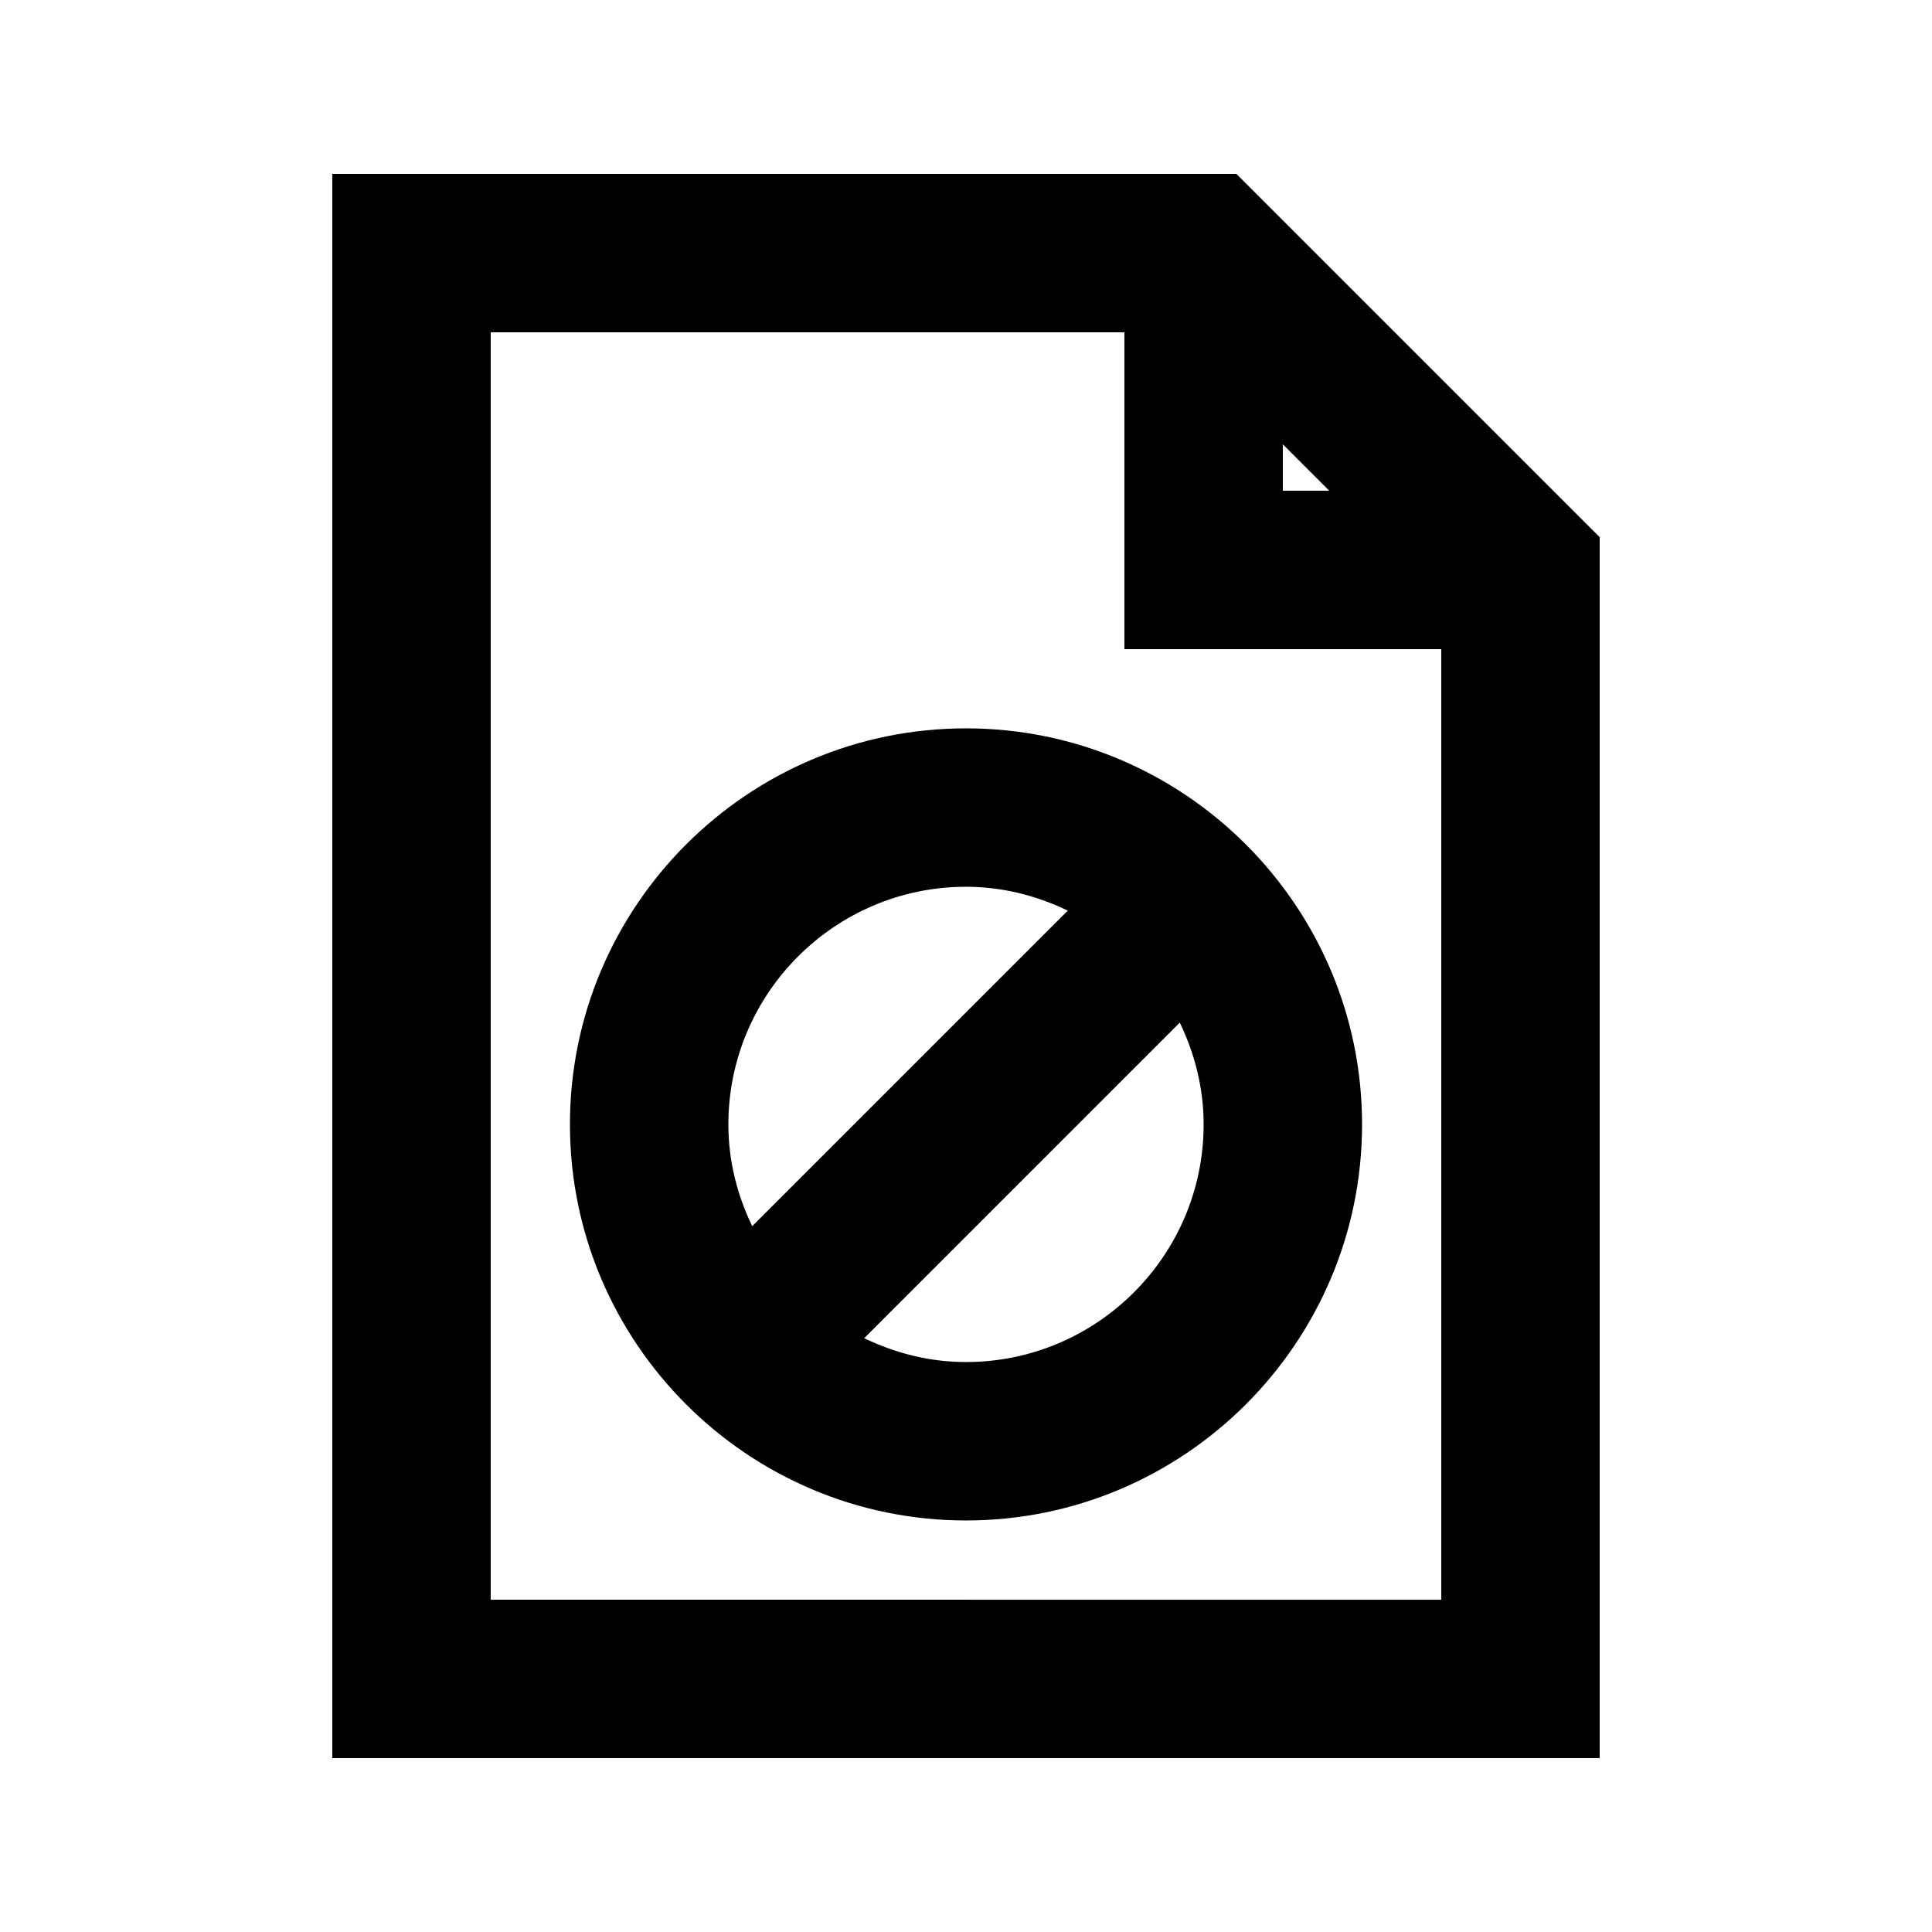
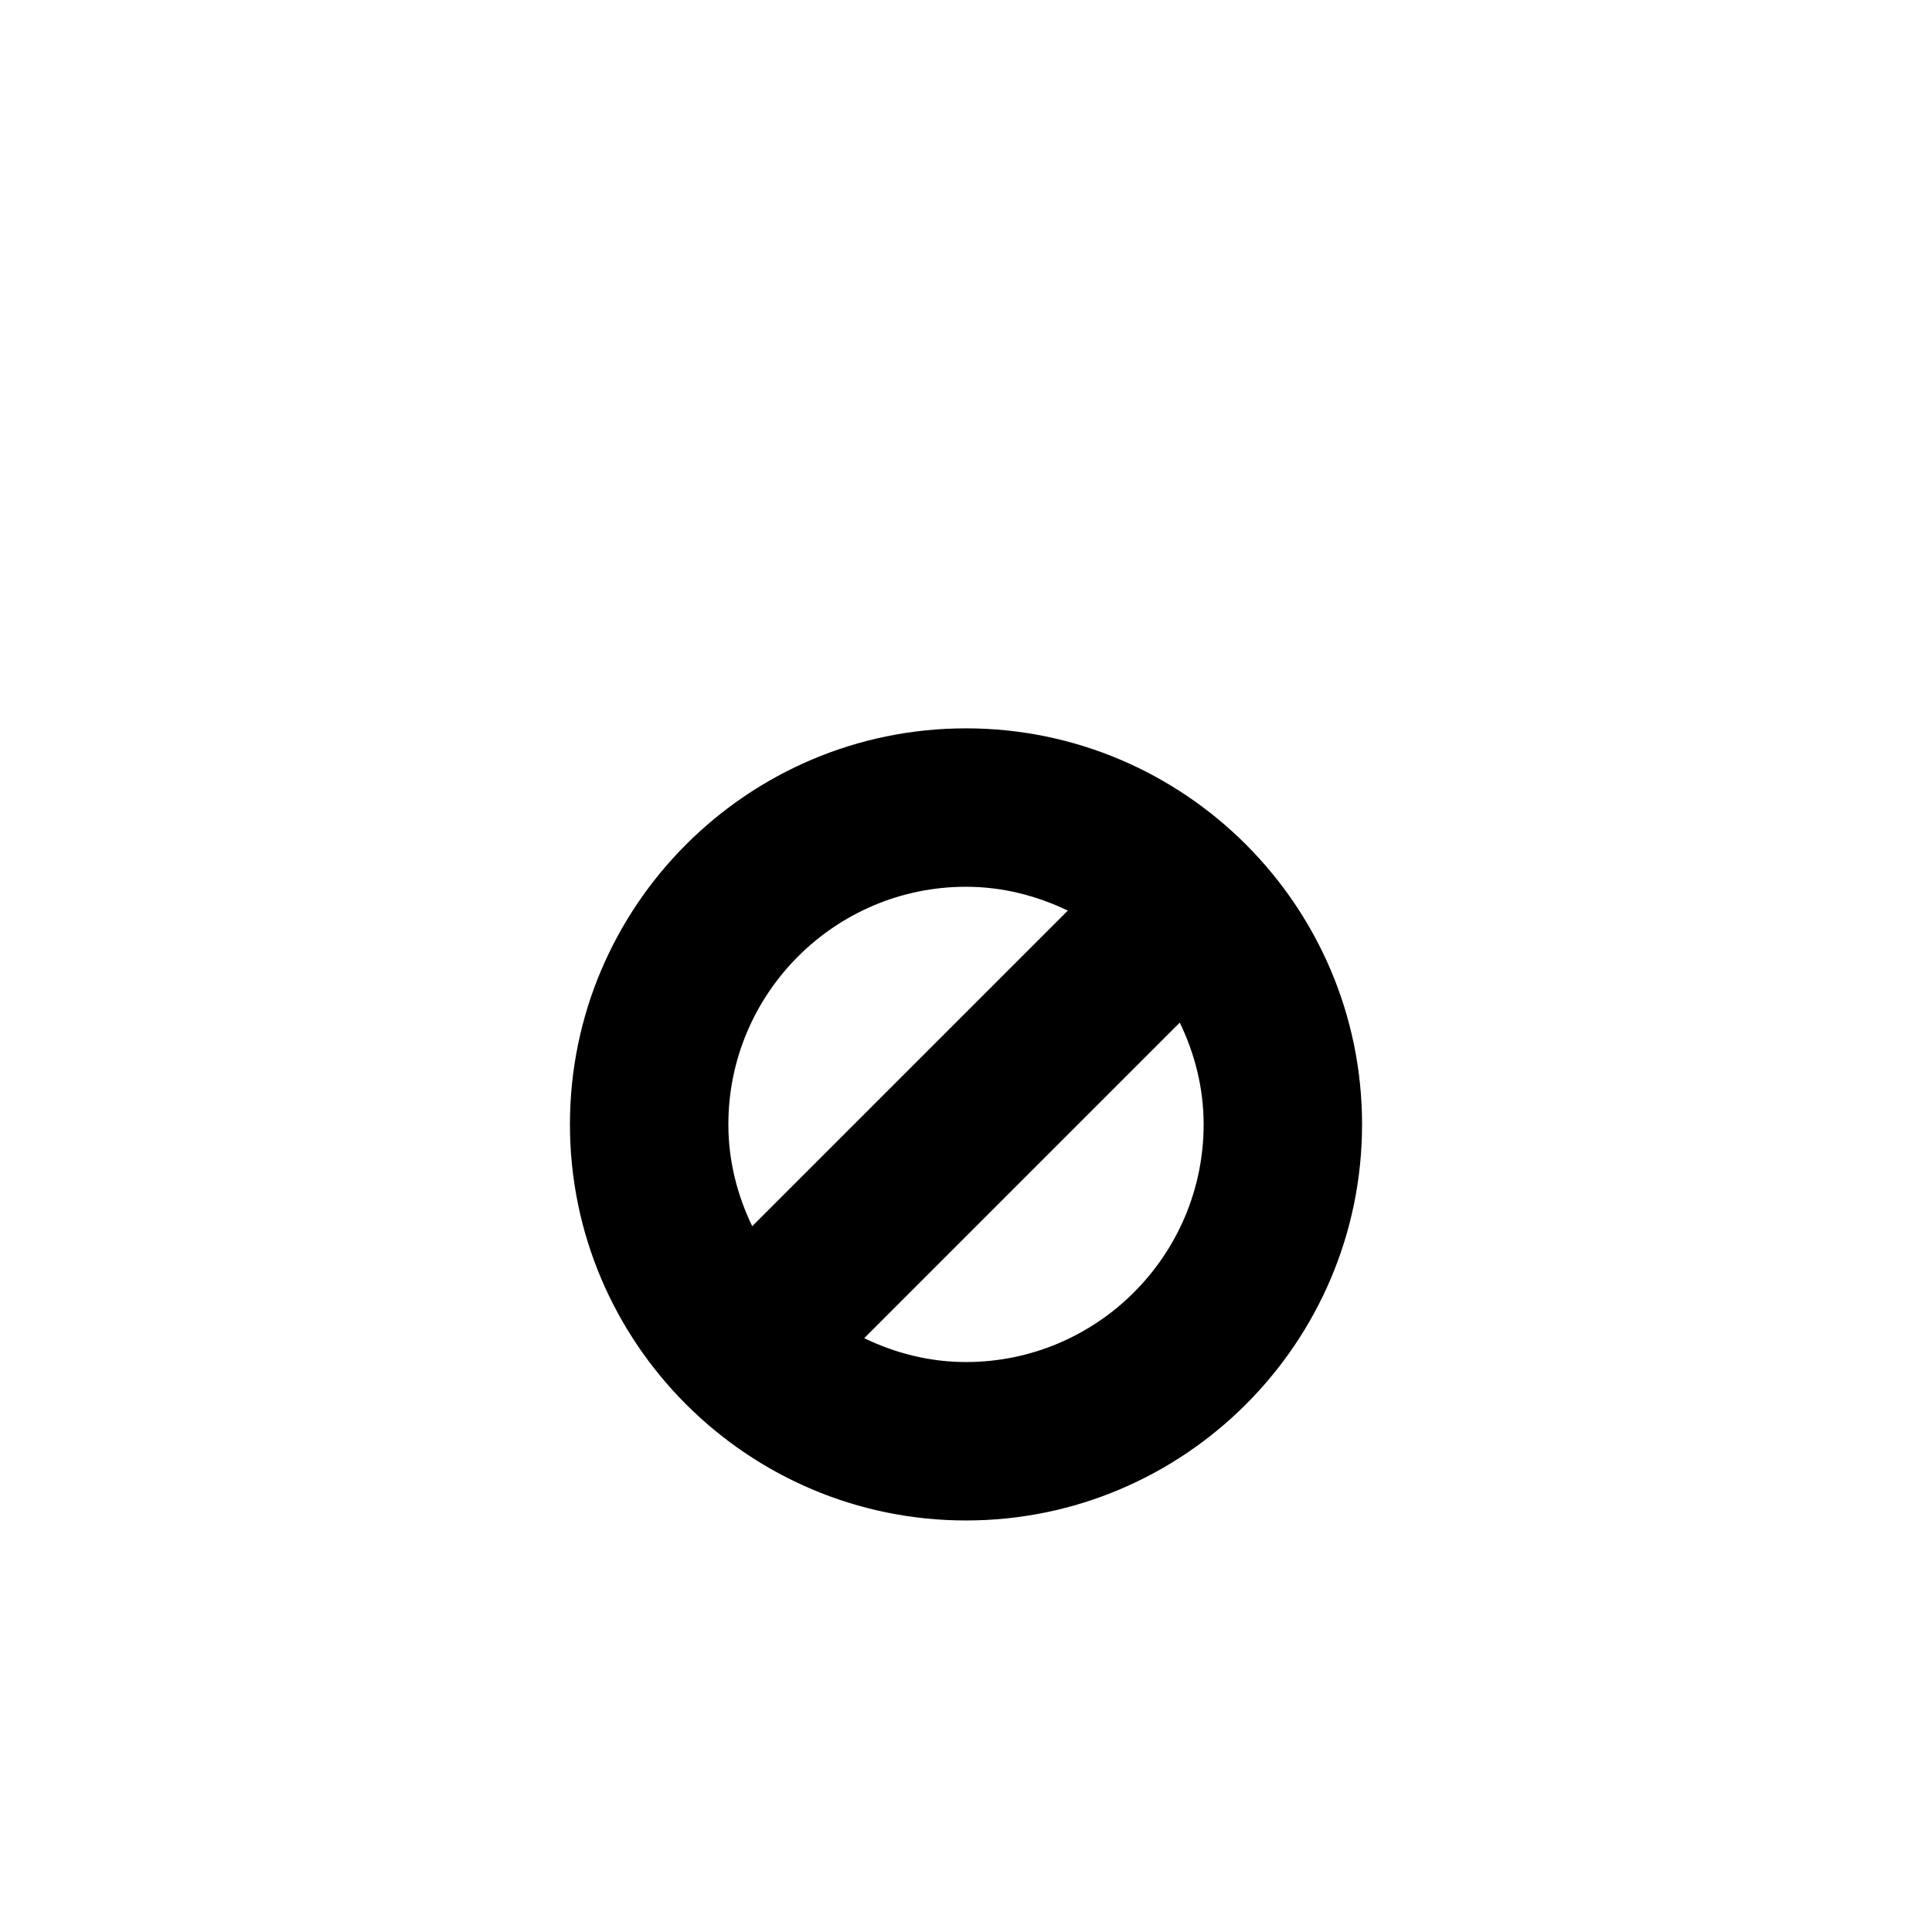
<svg xmlns="http://www.w3.org/2000/svg" fill="#000000" width="800px" height="800px" version="1.1" viewBox="144 144 512 512">
  <g>
-     <path d="m471.66 190.08h-239.6v419.84h335.87v-323.57zm12.301 71.668 12.305 12.301h-12.305zm-209.92 306.19v-335.87h167.94v83.969h83.969v251.91z" />
    <path d="m400 337.02c-57.875 0-104.96 47.086-104.96 104.96s47.086 104.96 104.96 104.96 104.96-47.086 104.96-104.96c-0.004-57.875-47.086-104.96-104.96-104.96zm0 41.984c9.699 0 18.766 2.371 26.977 6.32l-83.633 83.633c-3.949-8.191-6.32-17.281-6.32-26.977 0-34.723 28.254-62.977 62.977-62.977zm0 125.95c-9.699 0-18.766-2.371-26.977-6.32l83.633-83.633c3.945 8.191 6.32 17.281 6.32 26.98 0 34.719-28.258 62.973-62.977 62.973z" />
  </g>
</svg>